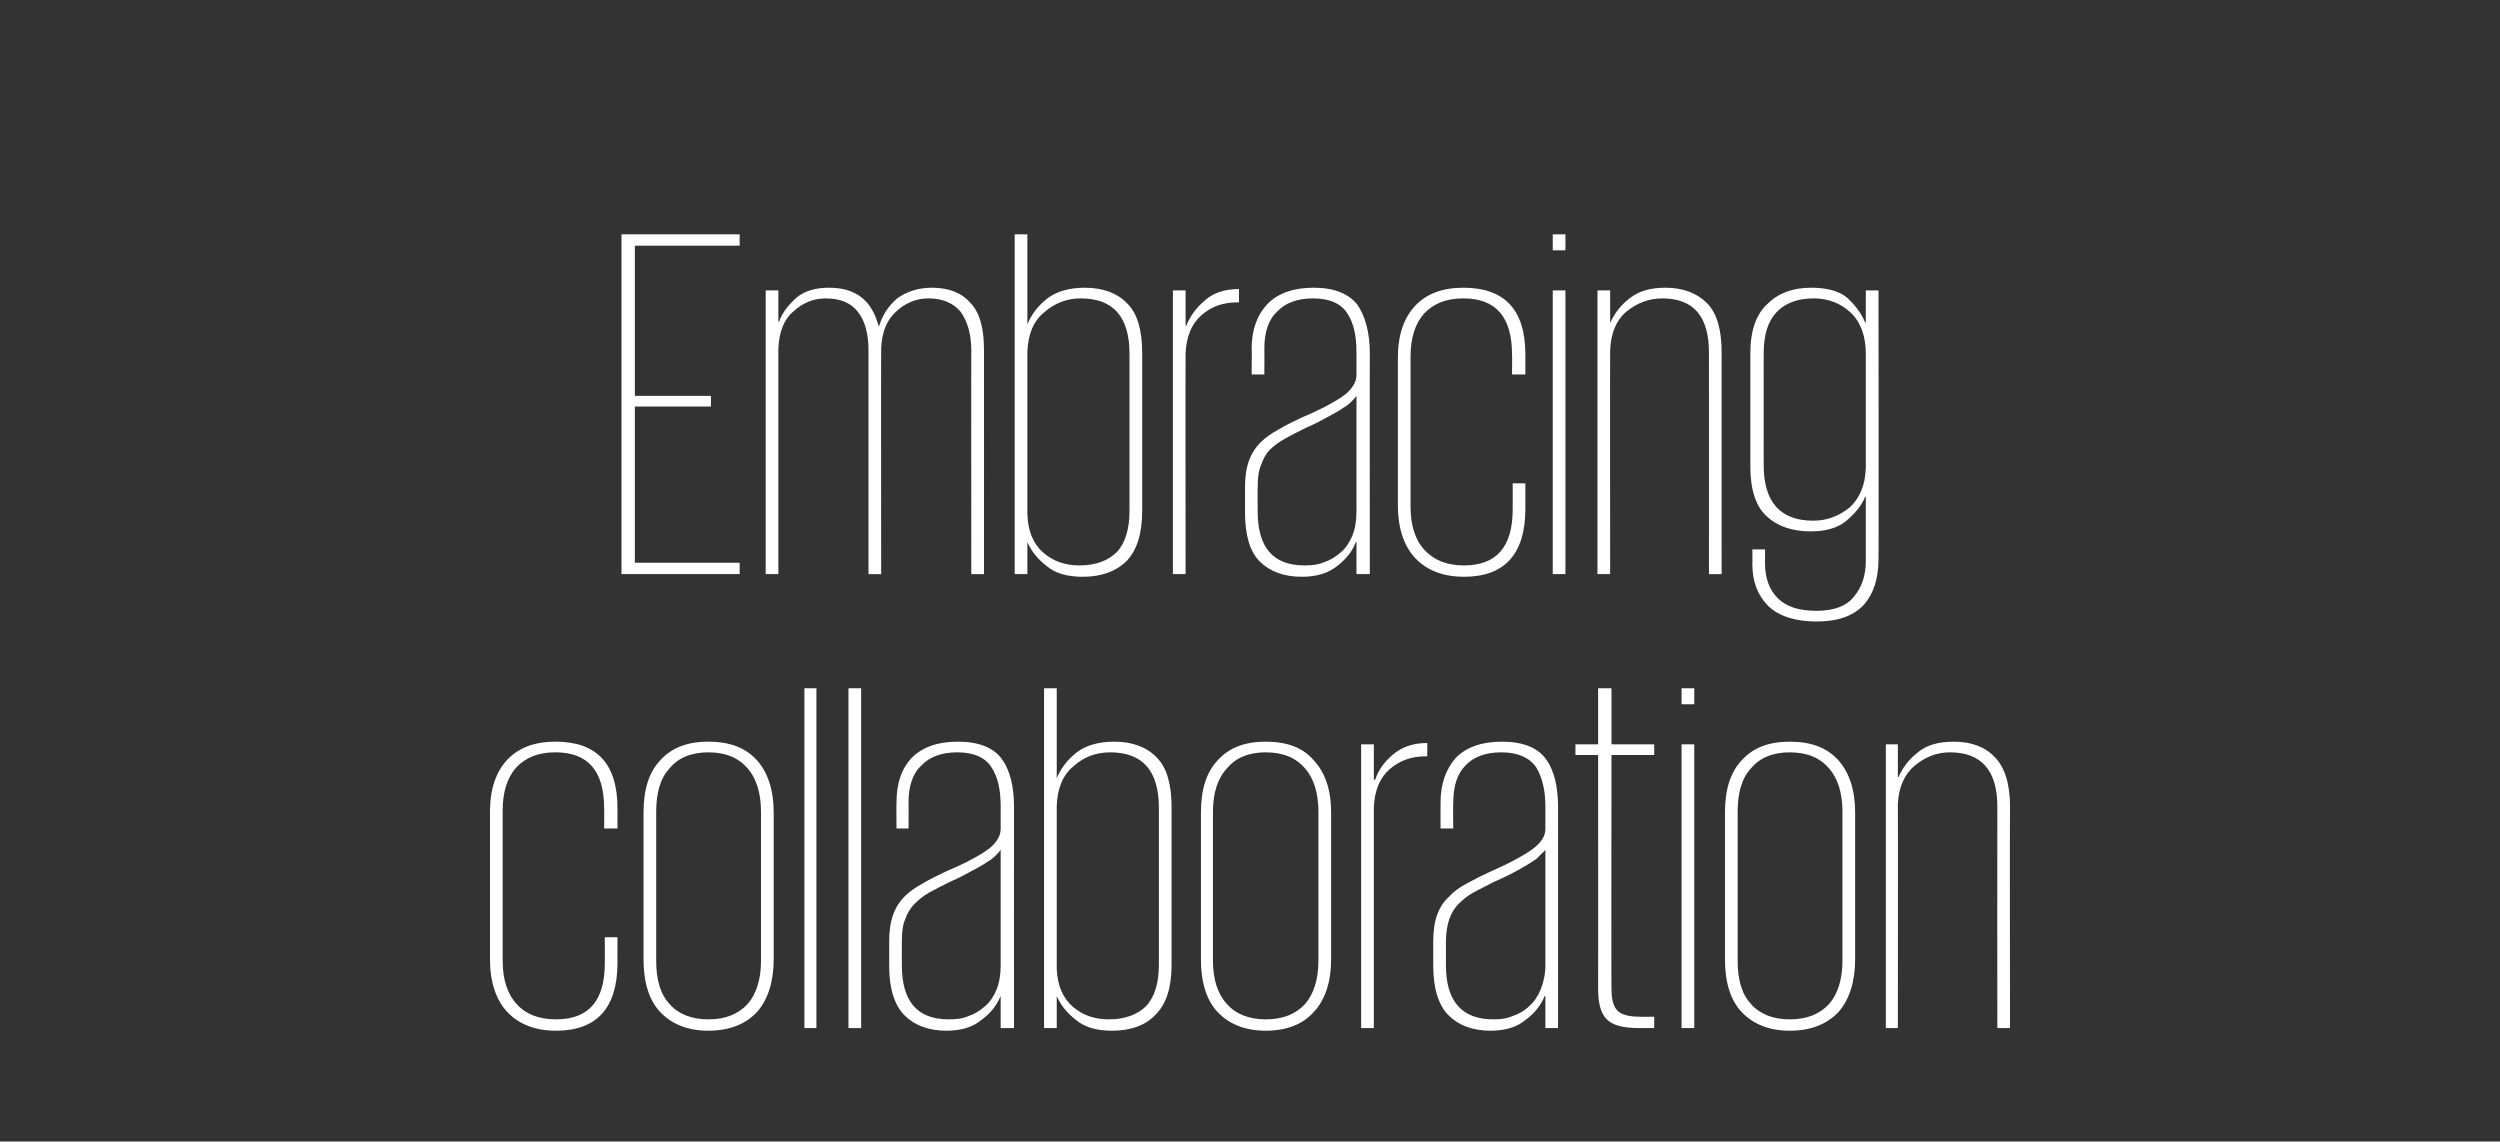
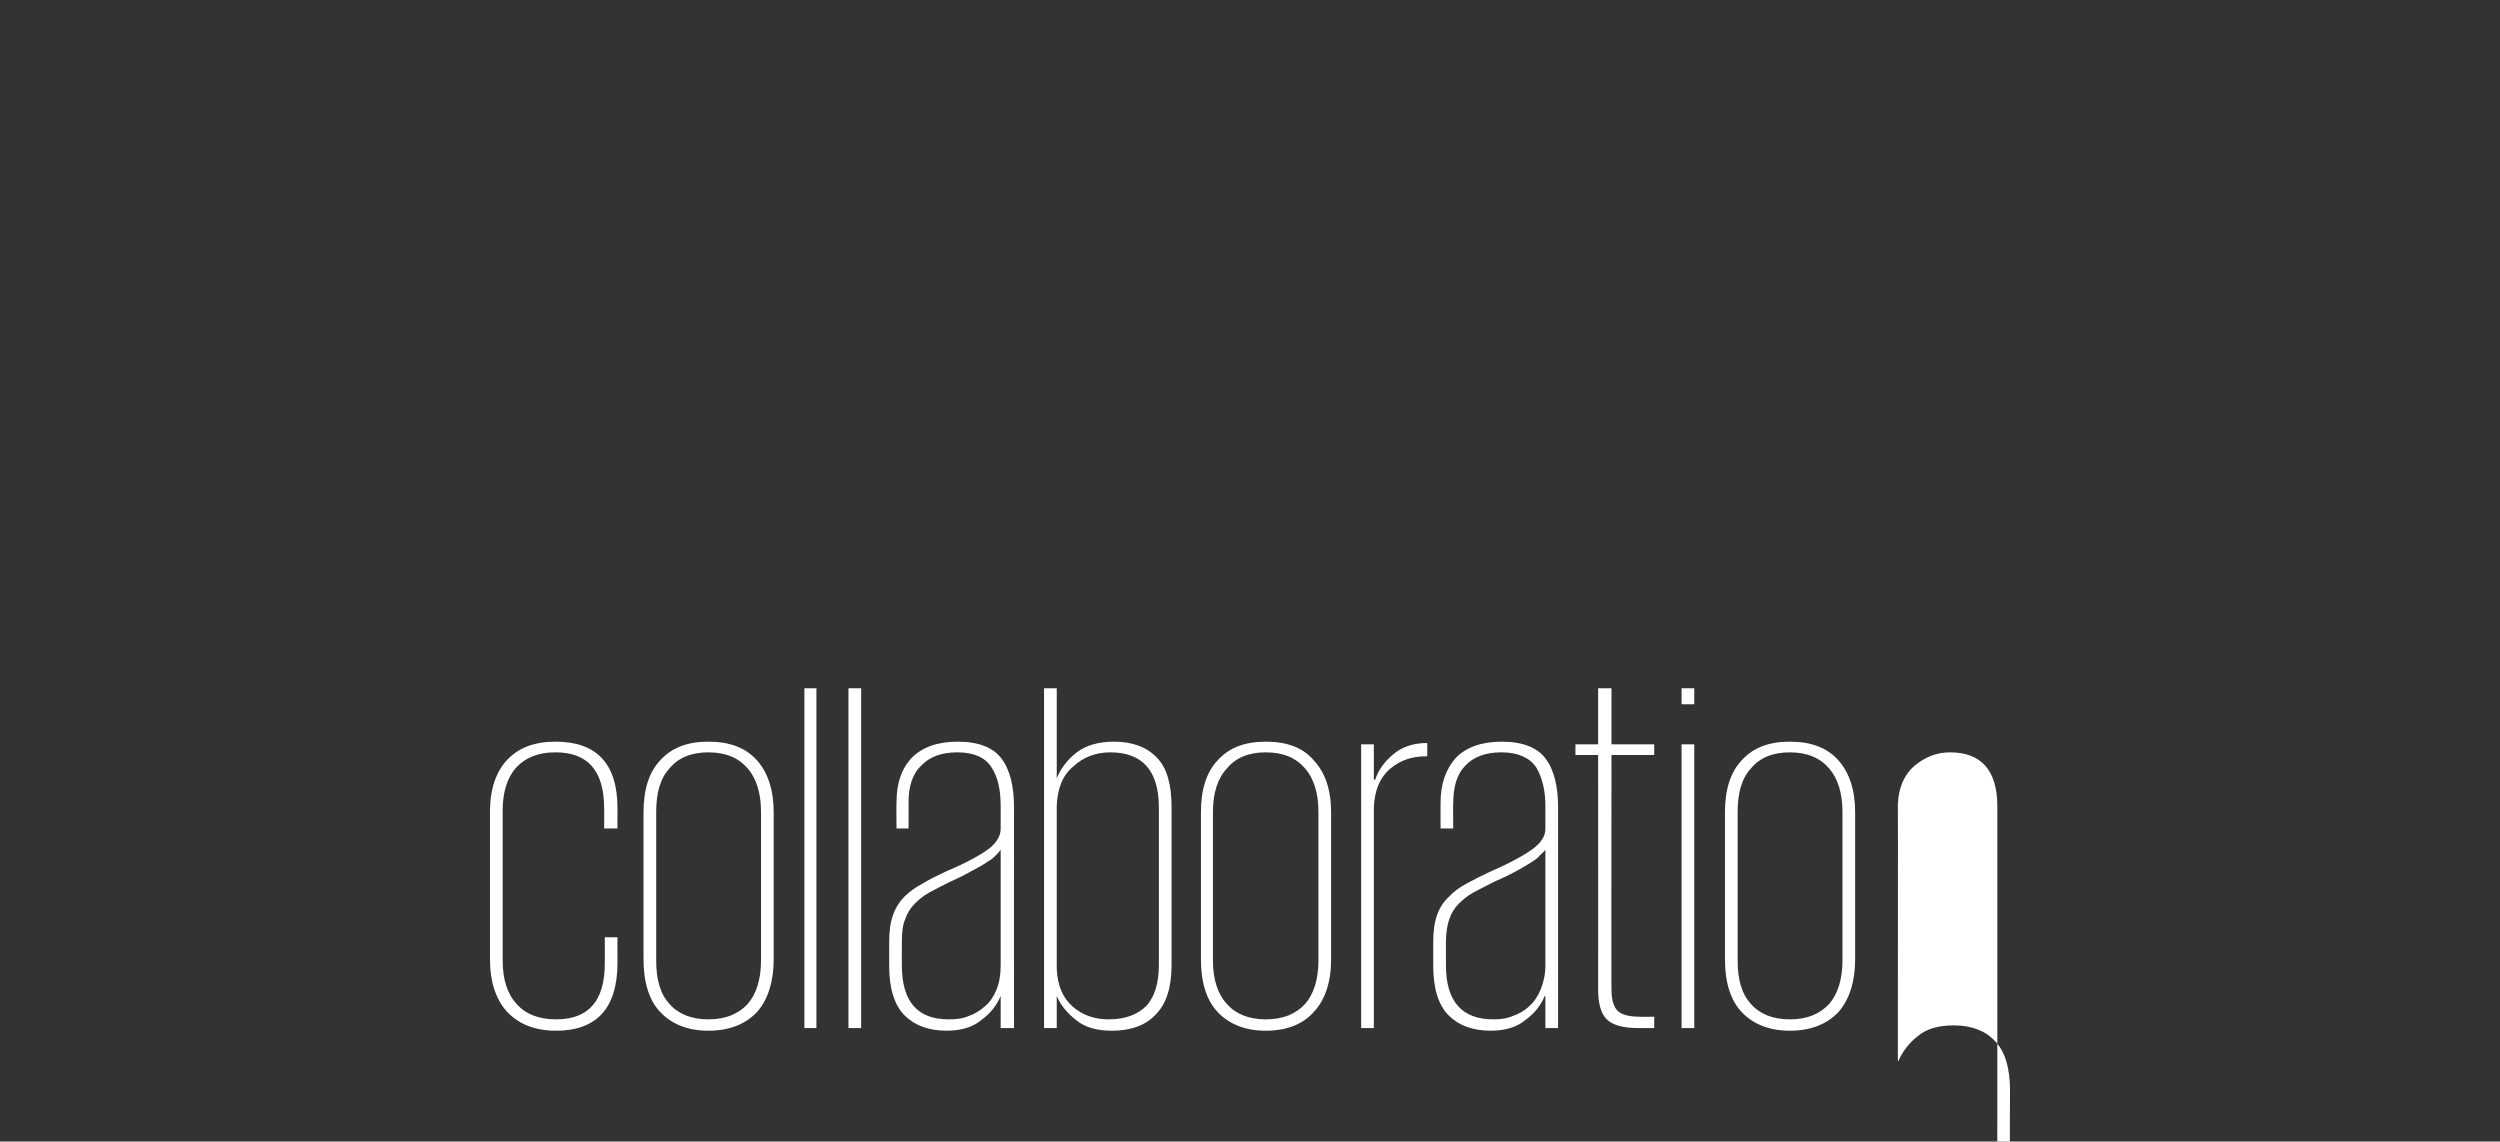
<svg xmlns="http://www.w3.org/2000/svg" version="1.1" width="374.5px" height="171px" viewBox="0 0 374.5 171">
  <rect x="0" y="0" width="374.5" height="171" fill="#333333" stroke="none" />
  <desc>Embracing collaboration</desc>
  <defs />
  <g id="Polygon98315">
-     <path d="m92.5 140.4c0 0-.02 3.77 0 3.8c0 6.8-3.1 10.2-9.2 10.2c-3.2 0-5.6-1-7.3-2.8c-1.7-1.8-2.6-4.5-2.6-7.9c0 0 0-22.1 0-22.1c0-3.4.9-6 2.6-7.8c1.7-1.8 4.1-2.7 7.2-2.7c6.2 0 9.3 3.3 9.3 10c-.02.05 0 3 0 3l-2 0c0 0 .03-3.03 0-3c0-5.6-2.4-8.4-7.3-8.4c-2.6 0-4.5.8-5.9 2.3c-1.3 1.5-2 3.6-2 6.4c0 0 0 22.5 0 22.5c0 2.8.7 5 2.1 6.5c1.3 1.5 3.3 2.3 5.9 2.3c4.9 0 7.3-2.8 7.3-8.4c.01.02 0-3.9 0-3.9l1.9 0zm23.4 3.3c0 3.4-.9 6.1-2.5 7.9c-1.7 1.8-4.1 2.8-7.3 2.8c-3.1 0-5.5-1-7.2-2.8c-1.7-1.8-2.5-4.5-2.5-7.9c0 0 0-22 0-22c0-3.4.8-6 2.5-7.8c1.7-1.9 4.1-2.8 7.2-2.8c3.2 0 5.6.9 7.3 2.8c1.6 1.8 2.5 4.4 2.5 7.8c0 0 0 22 0 22zm-9.8 9c2.6 0 4.5-.8 5.9-2.3c1.3-1.5 2-3.7 2-6.5c0 0 0-22.3 0-22.3c0-2.8-.7-5-2-6.5c-1.4-1.6-3.3-2.4-5.9-2.4c-2.5 0-4.5.8-5.8 2.4c-1.4 1.5-2 3.7-2 6.5c0 0 0 22.3 0 22.3c0 2.8.6 5 2 6.5c1.3 1.5 3.3 2.3 5.8 2.3zm14.4-49.6l1.8 0l0 50.9l-1.8 0l0-50.9zm6.6 0l1.9 0l0 50.9l-1.9 0l0-50.9zm22.8 50.9l0-4.8c0 0-.04 0 0 0c-.6 1.4-1.5 2.6-2.9 3.6c-1.3 1.1-3.1 1.6-5.2 1.6c-2.7 0-4.8-.8-6.3-2.3c-1.5-1.5-2.3-4-2.3-7.4c0 0 0-3.6 0-3.6c0-1.7.2-3 .6-4.1c.4-1.1 1-2 1.7-2.7c.8-.8 1.7-1.4 2.8-2c1-.6 2.2-1.2 3.5-1.8c3.1-1.3 5.2-2.5 6.4-3.4c1.1-.9 1.7-1.9 1.7-2.9c0 0 0-3.4 0-3.4c0-2.5-.4-4.4-1.4-5.9c-.9-1.4-2.6-2.2-5.1-2.2c-2.4 0-4.2.7-5.4 2c-1.3 1.2-1.9 3.1-1.9 5.5c.03-.03 0 3.9 0 3.9l-1.8 0c0 0-.04-3.85 0-3.9c0-2.8.7-5 2.3-6.7c1.6-1.6 3.9-2.4 6.9-2.4c3.1 0 5.3.9 6.5 2.5c1.3 1.7 1.9 4.2 1.9 7.3c-.02.02 0 33.1 0 33.1l-2 0zm-14.8-9.4c0 5.4 2.3 8.1 7 8.1c1.1 0 2.1-.1 3-.5c.9-.3 1.7-.8 2.5-1.5c.7-.6 1.3-1.5 1.7-2.5c.4-1 .6-2.2.6-3.6c0 0 0-17.3 0-17.3c-.2.3-.4.5-.7.8c-.3.3-.7.7-1.3 1c-.5.4-1.3.8-2.2 1.3c-.9.5-2 1.1-3.4 1.7c-1.2.6-2.2 1.1-3.1 1.6c-.9.5-1.6 1.1-2.2 1.7c-.6.6-1.1 1.4-1.4 2.3c-.4.9-.5 2-.5 3.4c-.02 0 0 3.5 0 3.5c0 0-.02.02 0 0zm21.3-41.5l1.9 0l0 13.5c0 0 .03-.03 0 0c.6-1.5 1.6-2.8 3-3.9c1.3-1 3.2-1.6 5.6-1.6c2.7 0 4.9.8 6.4 2.4c1.5 1.5 2.2 4 2.2 7.4c0 0 0 23.6 0 23.6c0 3.5-.8 5.9-2.4 7.5c-1.5 1.6-3.7 2.4-6.5 2.4c-2.3 0-4.1-.5-5.4-1.6c-1.3-1-2.3-2.2-2.9-3.6c.03 0 0 0 0 0l0 4.8l-1.9 0l0-50.9zm17.2 17.9c0-5.5-2.4-8.3-7.3-8.3c-2.1 0-4 .7-5.5 2.1c-1.6 1.3-2.4 3.3-2.5 5.9c0 0 0 24.4 0 24.4c.1 2.5.9 4.4 2.4 5.7c1.5 1.3 3.3 1.9 5.4 1.9c2.4 0 4.3-.7 5.6-2c1.3-1.4 1.9-3.5 1.9-6.2c0 0 0-23.5 0-23.5zm25.8 22.7c0 3.4-.9 6.1-2.6 7.9c-1.6 1.8-4 2.8-7.2 2.8c-3.1 0-5.5-1-7.2-2.8c-1.7-1.8-2.5-4.5-2.5-7.9c0 0 0-22 0-22c0-3.4.8-6 2.5-7.8c1.7-1.9 4.1-2.8 7.2-2.8c3.2 0 5.6.9 7.2 2.8c1.7 1.8 2.6 4.4 2.6 7.8c0 0 0 22 0 22zm-9.8 9c2.6 0 4.5-.8 5.9-2.3c1.3-1.5 2-3.7 2-6.5c0 0 0-22.3 0-22.3c0-2.8-.7-5-2-6.5c-1.4-1.6-3.3-2.4-5.9-2.4c-2.5 0-4.5.8-5.8 2.4c-1.4 1.5-2.1 3.7-2.1 6.5c0 0 0 22.3 0 22.3c0 2.8.7 5 2.1 6.5c1.3 1.5 3.3 2.3 5.8 2.3zm24.2-39.4c0 0-.27-.03-.3 0c-2 0-3.8.6-5.3 1.9c-1.5 1.3-2.3 3.2-2.4 5.8c.01 0 0 33 0 33l-1.9 0l0-42.5l1.9 0l0 5.3c0 0 .16 0 .2 0c.5-1.5 1.4-2.7 2.7-3.8c1.3-1.1 3-1.7 5.1-1.7c.03.02 0 2 0 2zm17.7 40.7l0-4.8c0 0-.12 0-.1 0c-.6 1.4-1.5 2.6-2.9 3.6c-1.3 1.1-3.1 1.6-5.2 1.6c-2.7 0-4.8-.8-6.3-2.3c-1.5-1.5-2.3-4-2.3-7.4c0 0 0-3.6 0-3.6c0-1.7.2-3 .6-4.1c.4-1.1 1-2 1.8-2.7c.7-.8 1.6-1.4 2.7-2c1.1-.6 2.3-1.2 3.6-1.8c3-1.3 5.1-2.5 6.3-3.4c1.2-.9 1.8-1.9 1.8-2.9c0 0 0-3.4 0-3.4c0-2.5-.5-4.4-1.4-5.9c-1-1.4-2.7-2.2-5.2-2.2c-2.4 0-4.2.7-5.4 2c-1.2 1.2-1.8 3.1-1.8 5.5c-.05-.03 0 3.9 0 3.9l-1.9 0c0 0-.02-3.85 0-3.9c0-2.8.8-5 2.3-6.7c1.6-1.6 3.9-2.4 6.9-2.4c3.1 0 5.3.9 6.5 2.5c1.3 1.7 1.9 4.2 1.9 7.3c0 .02 0 33.1 0 33.1l-1.9 0zm-14.9-9.4c0 5.4 2.4 8.1 7.1 8.1c1 0 2-.1 2.9-.5c.9-.3 1.8-.8 2.5-1.5c.7-.6 1.3-1.5 1.7-2.5c.4-1 .7-2.2.7-3.6c0 0 0-17.3 0-17.3c-.2.3-.5.5-.8.8c-.2.3-.7.7-1.2 1c-.6.4-1.3.8-2.2 1.3c-.9.5-2.1 1.1-3.5 1.7c-1.1.6-2.2 1.1-3.1 1.6c-.9.5-1.6 1.1-2.2 1.7c-.6.6-1.1 1.4-1.4 2.3c-.3.9-.5 2-.5 3.4c0 0 0 3.5 0 3.5c0 0 0 .02 0 0zm19.4-33.1l3.4 0l0-8.4l2 0l0 8.4l6.4 0l0 1.6l-6.4 0c0 0-.04 35.15 0 35.1c0 1.5.3 2.6.9 3.2c.6.6 1.7.9 3.3.9c-.04.05 2.2 0 2.2 0l0 1.7c0 0-2.39 0-2.4 0c-2.2 0-3.8-.4-4.7-1.3c-.9-.9-1.3-2.4-1.3-4.5c.01.05 0-35.1 0-35.1l-3.4 0l0-1.6zm15.9 0l1.9 0l0 42.5l-1.9 0l0-42.5zm0-8.4l1.9 0l0 2.4l-1.9 0l0-2.4zm26 40.6c0 3.4-.9 6.1-2.5 7.9c-1.7 1.8-4.1 2.8-7.3 2.8c-3.1 0-5.5-1-7.2-2.8c-1.7-1.8-2.5-4.5-2.5-7.9c0 0 0-22 0-22c0-3.4.8-6 2.5-7.8c1.7-1.9 4.1-2.8 7.2-2.8c3.2 0 5.6.9 7.3 2.8c1.6 1.8 2.5 4.4 2.5 7.8c0 0 0 22 0 22zm-9.8 9c2.6 0 4.5-.8 5.9-2.3c1.3-1.5 2-3.7 2-6.5c0 0 0-22.3 0-22.3c0-2.8-.7-5-2-6.5c-1.4-1.6-3.3-2.4-5.9-2.4c-2.5 0-4.5.8-5.8 2.4c-1.4 1.5-2 3.7-2 6.5c0 0 0 22.3 0 22.3c0 2.8.6 5 2 6.5c1.3 1.5 3.3 2.3 5.8 2.3zm31.1-31.9c0-5.4-2.4-8.1-7.1-8.1c-2 0-3.7.7-5.3 2c-1.5 1.3-2.4 3.2-2.5 5.8c.03-.03 0 33.5 0 33.5l-1.8 0l0-42.5l1.8 0l0 4.9c0 0 .1.02.1 0c.6-1.4 1.6-2.7 2.9-3.7c1.3-1.1 3.1-1.6 5.4-1.6c2.6 0 4.7.8 6.1 2.3c1.5 1.5 2.3 4 2.3 7.4c-.05-.03 0 33.2 0 33.2l-1.9 0c0 0-.02-33.15 0-33.2z" stroke="none" fill="#ffffff" />
+     <path d="m92.5 140.4c0 0-.02 3.77 0 3.8c0 6.8-3.1 10.2-9.2 10.2c-3.2 0-5.6-1-7.3-2.8c-1.7-1.8-2.6-4.5-2.6-7.9c0 0 0-22.1 0-22.1c0-3.4.9-6 2.6-7.8c1.7-1.8 4.1-2.7 7.2-2.7c6.2 0 9.3 3.3 9.3 10c-.02.05 0 3 0 3l-2 0c0 0 .03-3.03 0-3c0-5.6-2.4-8.4-7.3-8.4c-2.6 0-4.5.8-5.9 2.3c-1.3 1.5-2 3.6-2 6.4c0 0 0 22.5 0 22.5c0 2.8.7 5 2.1 6.5c1.3 1.5 3.3 2.3 5.9 2.3c4.9 0 7.3-2.8 7.3-8.4c.01.02 0-3.9 0-3.9l1.9 0zm23.4 3.3c0 3.4-.9 6.1-2.5 7.9c-1.7 1.8-4.1 2.8-7.3 2.8c-3.1 0-5.5-1-7.2-2.8c-1.7-1.8-2.5-4.5-2.5-7.9c0 0 0-22 0-22c0-3.4.8-6 2.5-7.8c1.7-1.9 4.1-2.8 7.2-2.8c3.2 0 5.6.9 7.3 2.8c1.6 1.8 2.5 4.4 2.5 7.8c0 0 0 22 0 22zm-9.8 9c2.6 0 4.5-.8 5.9-2.3c1.3-1.5 2-3.7 2-6.5c0 0 0-22.3 0-22.3c0-2.8-.7-5-2-6.5c-1.4-1.6-3.3-2.4-5.9-2.4c-2.5 0-4.5.8-5.8 2.4c-1.4 1.5-2 3.7-2 6.5c0 0 0 22.3 0 22.3c0 2.8.6 5 2 6.5c1.3 1.5 3.3 2.3 5.8 2.3zm14.4-49.6l1.8 0l0 50.9l-1.8 0l0-50.9zm6.6 0l1.9 0l0 50.9l-1.9 0l0-50.9zm22.8 50.9l0-4.8c0 0-.04 0 0 0c-.6 1.4-1.5 2.6-2.9 3.6c-1.3 1.1-3.1 1.6-5.2 1.6c-2.7 0-4.8-.8-6.3-2.3c-1.5-1.5-2.3-4-2.3-7.4c0 0 0-3.6 0-3.6c0-1.7.2-3 .6-4.1c.4-1.1 1-2 1.7-2.7c.8-.8 1.7-1.4 2.8-2c1-.6 2.2-1.2 3.5-1.8c3.1-1.3 5.2-2.5 6.4-3.4c1.1-.9 1.7-1.9 1.7-2.9c0 0 0-3.4 0-3.4c0-2.5-.4-4.4-1.4-5.9c-.9-1.4-2.6-2.2-5.1-2.2c-2.4 0-4.2.7-5.4 2c-1.3 1.2-1.9 3.1-1.9 5.5c.03-.03 0 3.9 0 3.9l-1.8 0c0 0-.04-3.85 0-3.9c0-2.8.7-5 2.3-6.7c1.6-1.6 3.9-2.4 6.9-2.4c3.1 0 5.3.9 6.5 2.5c1.3 1.7 1.9 4.2 1.9 7.3c-.02.02 0 33.1 0 33.1l-2 0zm-14.8-9.4c0 5.4 2.3 8.1 7 8.1c1.1 0 2.1-.1 3-.5c.9-.3 1.7-.8 2.5-1.5c.7-.6 1.3-1.5 1.7-2.5c.4-1 .6-2.2.6-3.6c0 0 0-17.3 0-17.3c-.2.3-.4.5-.7.8c-.3.3-.7.7-1.3 1c-.5.4-1.3.8-2.2 1.3c-.9.5-2 1.1-3.4 1.7c-1.2.6-2.2 1.1-3.1 1.6c-.9.5-1.6 1.1-2.2 1.7c-.6.6-1.1 1.4-1.4 2.3c-.4.9-.5 2-.5 3.4c-.02 0 0 3.5 0 3.5c0 0-.02.02 0 0zm21.3-41.5l1.9 0l0 13.5c0 0 .03-.03 0 0c.6-1.5 1.6-2.8 3-3.9c1.3-1 3.2-1.6 5.6-1.6c2.7 0 4.9.8 6.4 2.4c1.5 1.5 2.2 4 2.2 7.4c0 0 0 23.6 0 23.6c0 3.5-.8 5.9-2.4 7.5c-1.5 1.6-3.7 2.4-6.5 2.4c-2.3 0-4.1-.5-5.4-1.6c-1.3-1-2.3-2.2-2.9-3.6c.03 0 0 0 0 0l0 4.8l-1.9 0l0-50.9zm17.2 17.9c0-5.5-2.4-8.3-7.3-8.3c-2.1 0-4 .7-5.5 2.1c-1.6 1.3-2.4 3.3-2.5 5.9c0 0 0 24.4 0 24.4c.1 2.5.9 4.4 2.4 5.7c1.5 1.3 3.3 1.9 5.4 1.9c2.4 0 4.3-.7 5.6-2c1.3-1.4 1.9-3.5 1.9-6.2c0 0 0-23.5 0-23.5zm25.8 22.7c0 3.4-.9 6.1-2.6 7.9c-1.6 1.8-4 2.8-7.2 2.8c-3.1 0-5.5-1-7.2-2.8c-1.7-1.8-2.5-4.5-2.5-7.9c0 0 0-22 0-22c0-3.4.8-6 2.5-7.8c1.7-1.9 4.1-2.8 7.2-2.8c3.2 0 5.6.9 7.2 2.8c1.7 1.8 2.6 4.4 2.6 7.8c0 0 0 22 0 22zm-9.8 9c2.6 0 4.5-.8 5.9-2.3c1.3-1.5 2-3.7 2-6.5c0 0 0-22.3 0-22.3c0-2.8-.7-5-2-6.5c-1.4-1.6-3.3-2.4-5.9-2.4c-2.5 0-4.5.8-5.8 2.4c-1.4 1.5-2.1 3.7-2.1 6.5c0 0 0 22.3 0 22.3c0 2.8.7 5 2.1 6.5c1.3 1.5 3.3 2.3 5.8 2.3zm24.2-39.4c0 0-.27-.03-.3 0c-2 0-3.8.6-5.3 1.9c-1.5 1.3-2.3 3.2-2.4 5.8c.01 0 0 33 0 33l-1.9 0l0-42.5l1.9 0l0 5.3c0 0 .16 0 .2 0c.5-1.5 1.4-2.7 2.7-3.8c1.3-1.1 3-1.7 5.1-1.7c.03.02 0 2 0 2zm17.7 40.7l0-4.8c0 0-.12 0-.1 0c-.6 1.4-1.5 2.6-2.9 3.6c-1.3 1.1-3.1 1.6-5.2 1.6c-2.7 0-4.8-.8-6.3-2.3c-1.5-1.5-2.3-4-2.3-7.4c0 0 0-3.6 0-3.6c0-1.7.2-3 .6-4.1c.4-1.1 1-2 1.8-2.7c.7-.8 1.6-1.4 2.7-2c1.1-.6 2.3-1.2 3.6-1.8c3-1.3 5.1-2.5 6.3-3.4c1.2-.9 1.8-1.9 1.8-2.9c0 0 0-3.4 0-3.4c0-2.5-.5-4.4-1.4-5.9c-1-1.4-2.7-2.2-5.2-2.2c-2.4 0-4.2.7-5.4 2c-1.2 1.2-1.8 3.1-1.8 5.5c-.05-.03 0 3.9 0 3.9l-1.9 0c0 0-.02-3.85 0-3.9c0-2.8.8-5 2.3-6.7c1.6-1.6 3.9-2.4 6.9-2.4c3.1 0 5.3.9 6.5 2.5c1.3 1.7 1.9 4.2 1.9 7.3c0 .02 0 33.1 0 33.1l-1.9 0zm-14.9-9.4c0 5.4 2.4 8.1 7.1 8.1c1 0 2-.1 2.9-.5c.9-.3 1.8-.8 2.5-1.5c.7-.6 1.3-1.5 1.7-2.5c.4-1 .7-2.2.7-3.6c0 0 0-17.3 0-17.3c-.2.3-.5.5-.8.8c-.2.3-.7.7-1.2 1c-.6.4-1.3.8-2.2 1.3c-.9.5-2.1 1.1-3.5 1.7c-1.1.6-2.2 1.1-3.1 1.6c-.9.5-1.6 1.1-2.2 1.7c-.6.6-1.1 1.4-1.4 2.3c-.3.9-.5 2-.5 3.4c0 0 0 3.5 0 3.5c0 0 0 .02 0 0zm19.4-33.1l3.4 0l0-8.4l2 0l0 8.4l6.4 0l0 1.6l-6.4 0c0 0-.04 35.15 0 35.1c0 1.5.3 2.6.9 3.2c.6.6 1.7.9 3.3.9c-.04.05 2.2 0 2.2 0l0 1.7c0 0-2.39 0-2.4 0c-2.2 0-3.8-.4-4.7-1.3c-.9-.9-1.3-2.4-1.3-4.5c.01.05 0-35.1 0-35.1l-3.4 0l0-1.6zm15.9 0l1.9 0l0 42.5l-1.9 0l0-42.5zm0-8.4l1.9 0l0 2.4l-1.9 0l0-2.4zm26 40.6c0 3.4-.9 6.1-2.5 7.9c-1.7 1.8-4.1 2.8-7.3 2.8c-3.1 0-5.5-1-7.2-2.8c-1.7-1.8-2.5-4.5-2.5-7.9c0 0 0-22 0-22c0-3.4.8-6 2.5-7.8c1.7-1.9 4.1-2.8 7.2-2.8c3.2 0 5.6.9 7.3 2.8c1.6 1.8 2.5 4.4 2.5 7.8c0 0 0 22 0 22zm-9.8 9c2.6 0 4.5-.8 5.9-2.3c1.3-1.5 2-3.7 2-6.5c0 0 0-22.3 0-22.3c0-2.8-.7-5-2-6.5c-1.4-1.6-3.3-2.4-5.9-2.4c-2.5 0-4.5.8-5.8 2.4c-1.4 1.5-2 3.7-2 6.5c0 0 0 22.3 0 22.3c0 2.8.6 5 2 6.5c1.3 1.5 3.3 2.3 5.8 2.3zm31.1-31.9c0-5.4-2.4-8.1-7.1-8.1c-2 0-3.7.7-5.3 2c-1.5 1.3-2.4 3.2-2.5 5.8c.03-.03 0 33.5 0 33.5l-1.8 0l1.8 0l0 4.9c0 0 .1.02.1 0c.6-1.4 1.6-2.7 2.9-3.7c1.3-1.1 3.1-1.6 5.4-1.6c2.6 0 4.7.8 6.1 2.3c1.5 1.5 2.3 4 2.3 7.4c-.05-.03 0 33.2 0 33.2l-1.9 0c0 0-.02-33.15 0-33.2z" stroke="none" fill="#ffffff" />
  </g>
  <g id="Polygon98314">
-     <path d="m93.1 35.1l17.7 0l0 1.7l-15.7 0l0 22.5l11.4 0l0 1.6l-11.4 0l0 23.4l15.7 0l0 1.7l-17.7 0l0-50.9zm37 17.4c0-2.5-.5-4.4-1.6-5.8c-1-1.3-2.6-2-4.8-2c-1.9 0-3.5.7-4.9 2c-1.4 1.2-2.1 3.1-2.2 5.5c0-.03 0 33.8 0 33.8l-1.9 0l0-42.5l1.9 0l0 4.7c0 0 .07 0 .1 0c.5-1.4 1.4-2.5 2.6-3.6c1.2-1 2.8-1.5 4.9-1.5c4 0 6.4 1.9 7.4 5.7c0 0 .1 0 .1 0c.5-1.6 1.4-3 2.7-4.1c1.4-1 3.1-1.6 5.2-1.6c2.6 0 4.5.8 5.8 2.3c1.4 1.5 2 3.8 2 7c.02 0 0 33.6 0 33.6l-1.9 0c0 0-.03-33.53 0-33.5c0-2.5-.6-4.4-1.6-5.8c-1.1-1.3-2.7-2-4.8-2c-1.9 0-3.5.7-4.9 2c-1.4 1.3-2.1 3.1-2.2 5.5c-.03-.03 0 33.8 0 33.8l-1.9 0c0 0 0-33.53 0-33.5zm21.9-17.4l1.9 0l0 13.5c0 0 .04-.03 0 0c.6-1.5 1.6-2.8 3-3.9c1.3-1 3.2-1.6 5.6-1.6c2.7 0 4.9.8 6.4 2.4c1.5 1.5 2.2 4 2.2 7.4c0 0 0 23.6 0 23.6c0 3.5-.8 5.9-2.3 7.5c-1.6 1.6-3.8 2.4-6.6 2.4c-2.3 0-4.1-.5-5.4-1.6c-1.3-1-2.3-2.2-2.9-3.6c.04 0 0 0 0 0l0 4.8l-1.9 0l0-50.9zm17.2 17.9c0-5.5-2.4-8.3-7.3-8.3c-2.1 0-3.9.7-5.5 2.1c-1.6 1.3-2.4 3.3-2.5 5.9c0 0 0 24.4 0 24.4c.1 2.5.9 4.4 2.4 5.7c1.5 1.3 3.3 1.9 5.4 1.9c2.4 0 4.3-.7 5.6-2c1.3-1.4 1.9-3.5 1.9-6.2c0 0 0-23.5 0-23.5zm16.4-7.7c0 0-.31-.03-.3 0c-2.1 0-3.8.6-5.3 1.9c-1.5 1.3-2.3 3.2-2.4 5.8c-.03 0 0 33 0 33l-1.9 0l0-42.5l1.9 0l0 5.3c0 0 .12 0 .1 0c.6-1.5 1.5-2.7 2.8-3.8c1.2-1.1 2.9-1.7 5.1-1.7c-.01.02 0 2 0 2zm17.6 40.7l0-4.8c0 0-.06 0-.1 0c-.5 1.4-1.5 2.6-2.8 3.6c-1.4 1.1-3.1 1.6-5.3 1.6c-2.7 0-4.8-.8-6.3-2.3c-1.5-1.5-2.2-4-2.2-7.4c0 0 0-3.6 0-3.6c0-1.7.2-3 .6-4.1c.4-1.1 1-2 1.7-2.7c.8-.8 1.7-1.4 2.8-2c1-.6 2.2-1.2 3.5-1.8c3.1-1.3 5.2-2.5 6.4-3.4c1.1-.9 1.7-1.9 1.7-2.9c0 0 0-3.4 0-3.4c0-2.5-.4-4.4-1.4-5.9c-.9-1.4-2.6-2.2-5.1-2.2c-2.4 0-4.2.7-5.4 2c-1.3 1.2-1.9 3.1-1.9 5.5c.02-.03 0 3.9 0 3.9l-1.9 0c0 0 .04-3.85 0-3.9c0-2.8.8-5 2.4-6.7c1.6-1.6 3.9-2.4 6.9-2.4c3.1 0 5.2.9 6.5 2.5c1.2 1.7 1.9 4.2 1.9 7.3c-.03.02 0 33.1 0 33.1l-2 0zm-14.8-9.4c0 5.4 2.3 8.1 7 8.1c1.1 0 2.1-.1 3-.5c.9-.3 1.7-.8 2.5-1.5c.7-.6 1.3-1.5 1.7-2.5c.4-1 .6-2.2.6-3.6c0 0 0-17.3 0-17.3c-.2.3-.4.5-.7.8c-.3.3-.7.7-1.3 1c-.5.4-1.3.8-2.2 1.3c-.9.5-2 1.1-3.4 1.7c-1.2.6-2.2 1.1-3.1 1.6c-.9.5-1.7 1.1-2.3 1.7c-.6.6-1 1.4-1.3 2.3c-.4.9-.5 2-.5 3.4c-.03 0 0 3.5 0 3.5c0 0-.03.02 0 0zm40.1-4.2c0 0-.01 3.77 0 3.8c0 6.8-3.1 10.2-9.2 10.2c-3.2 0-5.6-1-7.3-2.8c-1.7-1.8-2.6-4.5-2.6-7.9c0 0 0-22.1 0-22.1c0-3.4.9-6 2.6-7.8c1.7-1.8 4.1-2.7 7.2-2.7c6.2 0 9.3 3.3 9.3 10c-.01.05 0 3 0 3l-2 0c0 0 .04-3.03 0-3c0-5.6-2.4-8.4-7.3-8.4c-2.6 0-4.5.8-5.9 2.3c-1.3 1.5-2 3.6-2 6.4c0 0 0 22.5 0 22.5c0 2.8.7 5 2.1 6.5c1.4 1.5 3.3 2.3 5.9 2.3c4.9 0 7.3-2.8 7.3-8.4c.02.02 0-3.9 0-3.9l1.9 0zm4.1-28.9l1.9 0l0 42.5l-1.9 0l0-42.5zm0-8.4l1.9 0l0 2.4l-1.9 0l0-2.4zm23.4 17.7c0-5.4-2.3-8.1-7-8.1c-2 0-3.8.7-5.4 2c-1.5 1.3-2.3 3.2-2.4 5.8c-.03-.03 0 33.5 0 33.5l-1.9 0l0-42.5l1.9 0l0 4.9c0 0 .04.02 0 0c.6-1.4 1.6-2.7 2.9-3.7c1.4-1.1 3.1-1.6 5.4-1.6c2.6 0 4.7.8 6.2 2.3c1.5 1.5 2.2 4 2.2 7.4c-.01-.03 0 33.2 0 33.2l-1.9 0c0 0 .02-33.15 0-33.2zm25.4-9.3c0 0 .04 40.25 0 40.2c0 2.9-.7 5.2-2.2 6.9c-1.6 1.7-3.9 2.5-7.1 2.5c-3.2 0-5.6-.8-7.2-2.3c-1.6-1.6-2.4-3.7-2.4-6.3c.04 0 0-2.2 0-2.2l1.9 0c0 0 .02 2.12 0 2.1c0 2.3.7 4 1.9 5.2c1.3 1.3 3.2 1.9 5.8 1.9c2.6 0 4.5-.7 5.6-2.1c1.2-1.4 1.8-3.2 1.8-5.4c-.01-.03 0-9.6 0-9.6c0 0-.08-.03-.1 0c-.5 1.3-1.5 2.5-2.8 3.6c-1.3 1.1-3.1 1.6-5.4 1.6c-2.8 0-5-.8-6.6-2.3c-1.6-1.5-2.4-4-2.4-7.4c0 0 0-17 0-17c0-3.4.9-5.9 2.6-7.4c1.6-1.6 3.8-2.4 6.5-2.4c2.4 0 4.2.5 5.4 1.5c1.2 1.1 2.1 2.3 2.7 3.7c.02.05.1 0 .1 0l0-4.8l1.9 0zm-17.2 26.2c0 5.5 2.5 8.3 7.4 8.3c2.1 0 3.9-.7 5.5-2c1.5-1.4 2.3-3.3 2.4-5.9c0 0 0-17.1 0-17.1c0-2.7-.8-4.8-2.3-6.2c-1.5-1.4-3.4-2.1-5.5-2.1c-2.4 0-4.3.7-5.6 2.1c-1.3 1.4-1.9 3.4-1.9 6.2c-.01-.02 0 16.7 0 16.7c0 0-.01.04 0 0z" stroke="none" fill="#ffffff" />
-   </g>
+     </g>
</svg>